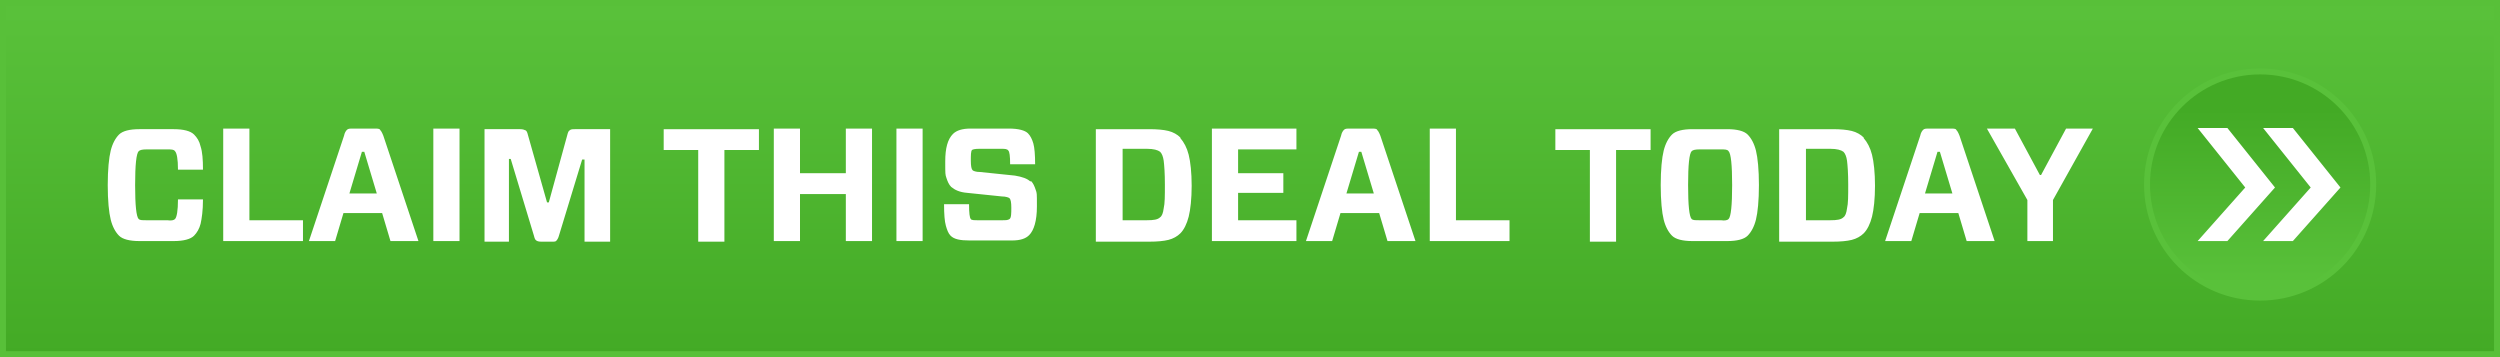
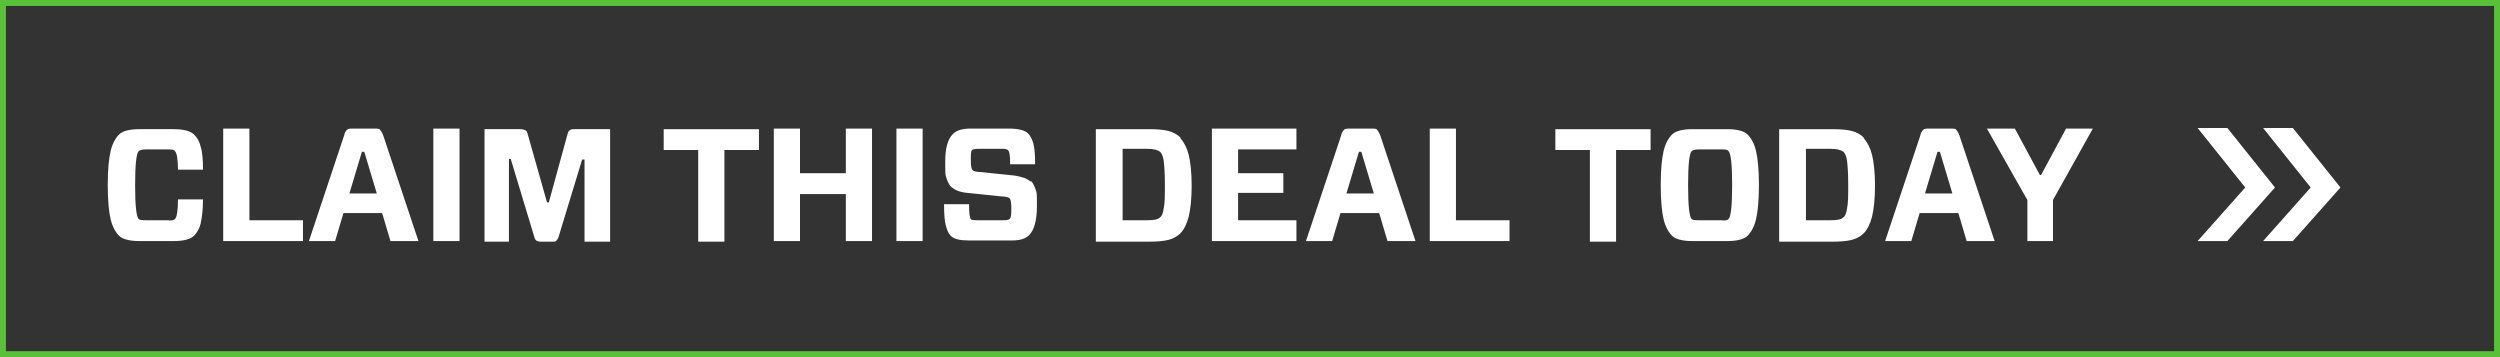
<svg xmlns="http://www.w3.org/2000/svg" xmlns:xlink="http://www.w3.org/1999/xlink" id="Layer_1" data-name="Layer 1" version="1.1" viewBox="0 0 420 60">
  <rect x="0" y="0" width="420" height="60" fill="#333333" stroke="none" />
  <defs>
    <style>
      .cls-1 {
        fill: #fff;
      }

      .cls-1, .cls-2, .cls-3 {
        stroke-width: 0px;
      }

      .cls-1, .cls-4 {
        fill-rule: evenodd;
      }

      .cls-2 {
        fill: url(#linear-gradient);
      }

      .cls-3 {
        fill: #58c039;
      }

      .cls-4 {
        fill: url(#linear-gradient-2);
        stroke: #59c13a;
        stroke-miterlimit: 10;
      }
    </style>
    <linearGradient id="linear-gradient" x1="210" y1="2.1" x2="210" y2="59.8" gradientUnits="userSpaceOnUse">
      <stop offset="0" stop-color="#59c13a" />
      <stop offset="1" stop-color="#43aa25" />
    </linearGradient>
    <linearGradient id="linear-gradient-2" x1="379.7" y1="47.7" x2="379.7" y2="18.3" xlink:href="#linear-gradient" />
  </defs>
-   <rect class="cls-2" y="0" width="420" height="60" />
  <path class="cls-3" d="M419,1v58H1V1h418M420,0H0v60h420V0h0Z" />
-   <path class="cls-4" d="M379.7,12c10.5,0,19,8.5,19,19s-8.5,19-19,19-19-8.5-19-19,8.5-19,19-19Z" />
  <path class="cls-1" d="M29.4,36.8c-.2.2-.6.3-1.3.2h-3.5c-.7,0-1.1,0-1.3-.2-.4-.4-.6-2.3-.6-5.7s.2-5.3.6-5.7c.2-.2.6-.3,1.3-.3h3.5c.7,0,1.1,0,1.3.3.3.3.5,1.3.5,3.1h4.2c0-1.7-.1-3-.4-3.9-.2-.9-.6-1.5-1.1-2-.6-.6-1.8-.9-3.4-.9h-5.8c-1.6,0-2.8.3-3.4.9-.6.6-1.1,1.5-1.4,2.7-.3,1.2-.5,3.2-.5,5.8s.2,4.6.5,5.8c.3,1.2.8,2.1,1.4,2.7.6.6,1.8.9,3.4.9h5.8c1.6,0,2.8-.3,3.4-.9.5-.5.9-1.2,1.1-2,.2-.9.4-2.2.4-4.1h-4.2c0,1.9-.2,3-.5,3.3ZM41.9,21.6h-4.4v18.9h13.4v-3.5h-9v-15.4ZM63.9,21.8c-.2-.2-.5-.2-1-.2h-3.6c-.5,0-.8,0-1,.2-.2.2-.4.5-.5,1l-5.9,17.7h4.4l1.4-4.7h6.5l1.4,4.7h4.7l-5.9-17.7c-.2-.5-.4-.9-.6-1ZM58.7,32.5l2.1-7h.4l2.1,7h-4.6ZM72.8,40.5h4.4v-18.9h-4.4v18.9ZM95.7,21.9c-.2.1-.3.4-.4.8l-3.1,11.3h-.3l-3.2-11.3c-.1-.4-.2-.7-.4-.8-.2-.1-.5-.2-.9-.2h-6v18.9h4.1v-13.9h.3l3.9,12.9c.1.4.2.7.4.8.1.1.4.2.8.2h1.9c.3,0,.6,0,.7-.2.1-.1.3-.4.4-.8l3.9-12.8h.4v13.8h4.3v-18.9h-5.9c-.4,0-.7,0-.9.2ZM111.5,25.2h5.8v15.4h4.4v-15.4h5.8v-3.5h-16v3.5ZM142.1,29.1h-7.7v-7.5h-4.4v18.9h4.4v-7.9h7.7v7.9h4.4v-18.9h-4.4v7.5ZM150.6,40.5h4.4v-18.9h-4.4v18.9ZM173.1,30.5c-.5-.5-1.4-.8-2.6-1l-5.8-.6c-.8,0-1.2-.2-1.3-.3-.2-.2-.3-.7-.3-1.6s0-1.6.2-1.8c.1-.1.5-.2,1.2-.2h3.7c.6,0,1,0,1.2.3.2.2.3.9.3,2.3h4.2c0-1.6-.1-2.8-.3-3.5-.2-.7-.5-1.3-.9-1.7-.5-.5-1.6-.8-3.2-.8h-6.5c-1.3,0-2.3.3-2.9.9-.9.9-1.3,2.4-1.3,4.6s0,2.2.2,2.8.4,1.1.8,1.5c.6.5,1.4.9,2.7,1l5.8.6c.7,0,1.2.2,1.3.3.2.2.3.7.3,1.6s0,1.7-.3,1.9-.6.2-1.3.2h-4c-.6,0-1.1,0-1.2-.2-.2-.2-.3-1-.3-2.5h-4.2c0,1.7.1,2.9.3,3.6.2.7.4,1.3.8,1.7.6.6,1.6.8,3.2.8h7.1c1.4,0,2.3-.3,2.9-.9.8-.8,1.3-2.4,1.3-4.8s0-2.2-.2-2.8c-.2-.6-.4-1.1-.8-1.5ZM198.3,23.1c-.5-.5-1.2-.9-2-1.1-.8-.2-1.9-.3-3.2-.3h-9v18.9h9c1.3,0,2.4-.1,3.2-.3.8-.2,1.5-.6,2-1.1.6-.6,1.1-1.6,1.4-2.8.3-1.2.5-3,.5-5.2s-.2-4-.5-5.2c-.3-1.2-.8-2.1-1.4-2.8ZM195.5,35c-.1.8-.3,1.3-.6,1.5-.4.4-1.1.5-2.2.5h-4.1v-12h4.1c1.1,0,1.8.2,2.2.5.3.3.5.8.6,1.5.1.8.2,2.1.2,4s0,3.2-.2,4ZM203.6,40.5h14.2v-3.5h-9.8v-4.6h7.6v-3.3h-7.6v-4h9.8v-3.5h-14.2v18.9ZM231.4,21.8c-.2-.2-.5-.2-1-.2h-3.6c-.5,0-.8,0-1,.2-.2.2-.4.5-.5,1l-5.9,17.7h4.4l1.4-4.7h6.5l1.4,4.7h4.7l-5.9-17.7c-.2-.5-.4-.9-.6-1ZM226.2,32.5l2.1-7h.4l2.1,7h-4.6ZM244.6,21.6h-4.4v18.9h13.4v-3.5h-9v-15.4ZM261.3,25.2h5.8v15.4h4.4v-15.4h5.8v-3.5h-16v3.5ZM293.6,22.6c-.6-.6-1.8-.9-3.4-.9h-5.9c-1.6,0-2.8.3-3.4.9-.6.6-1.1,1.5-1.4,2.7-.3,1.2-.5,3.2-.5,5.8s.2,4.6.5,5.8c.3,1.2.8,2.1,1.4,2.7.6.6,1.8.9,3.4.9h5.9c1.6,0,2.8-.3,3.4-.9.6-.6,1.1-1.5,1.4-2.7.3-1.2.5-3.2.5-5.8s-.2-4.6-.5-5.8c-.3-1.2-.8-2.1-1.4-2.7ZM290.4,36.8c-.2.2-.6.3-1.3.2h-3.6c-.7,0-1.1,0-1.3-.2-.4-.4-.6-2.3-.6-5.7s.2-5.3.6-5.7c.2-.2.6-.3,1.3-.3h3.6c.7,0,1.1,0,1.3.3.4.4.6,2.3.6,5.7s-.2,5.3-.6,5.7ZM313.1,23.1c-.5-.5-1.2-.9-2-1.1-.8-.2-1.9-.3-3.2-.3h-9v18.9h9c1.3,0,2.4-.1,3.2-.3.8-.2,1.5-.6,2-1.1.6-.6,1.1-1.6,1.4-2.8.3-1.2.5-3,.5-5.2s-.2-4-.5-5.2c-.3-1.2-.8-2.1-1.4-2.8ZM310.3,35c-.1.8-.3,1.3-.6,1.5-.4.4-1.1.5-2.2.5h-4.1v-12h4.1c1.1,0,1.8.2,2.2.5.3.3.5.8.6,1.5.1.8.2,2.1.2,4s0,3.2-.2,4ZM328.7,21.8c-.2-.2-.5-.2-1-.2h-3.6c-.5,0-.8,0-1,.2-.2.2-.4.5-.5,1l-5.9,17.7h4.4l1.4-4.7h6.5l1.4,4.7h4.7l-5.9-17.7c-.2-.5-.4-.9-.6-1ZM323.4,32.5l2.1-7h.4l2.1,7h-4.6ZM342.9,29.4h-.2l-4.2-7.8h-4.7l6.8,12v6.9h4.3v-6.9l6.7-12h-4.5l-4.2,7.8ZM374.2,21.5h-5l8,10-8,9h5l8-9-8-10ZM385.2,21.5h-5l8,10-8,9h5l8-9-8-10Z" />
</svg>